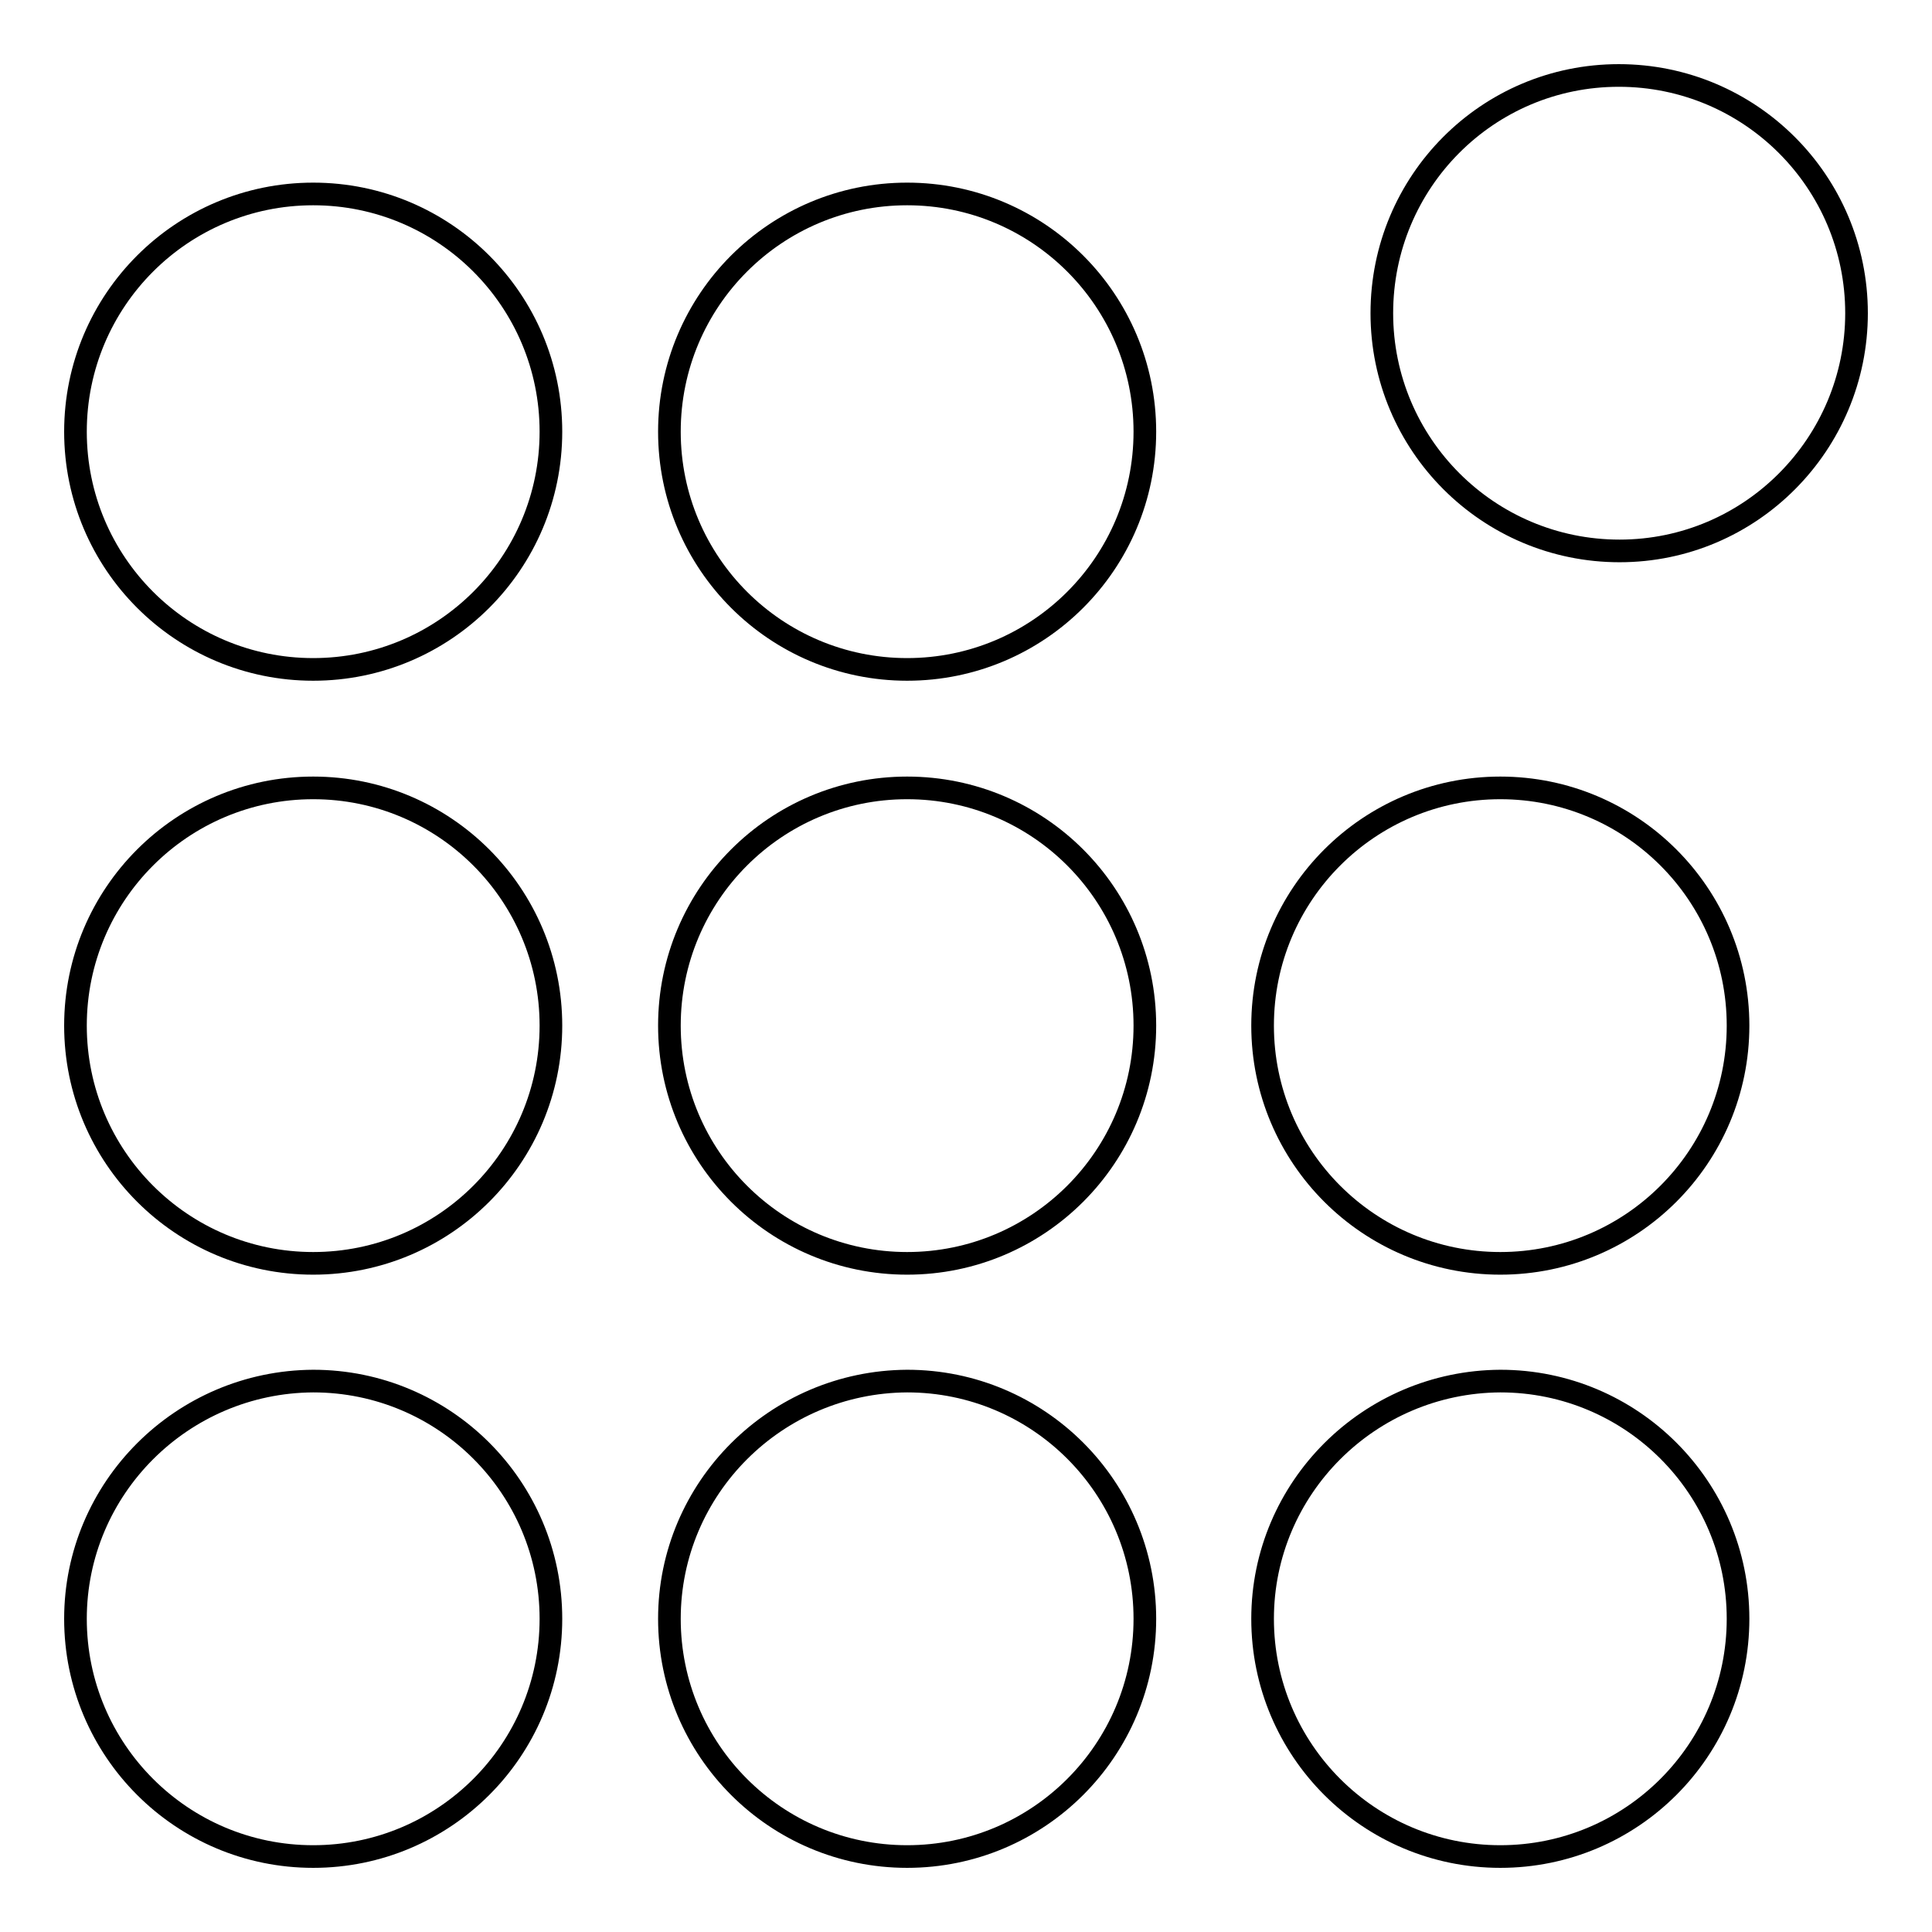
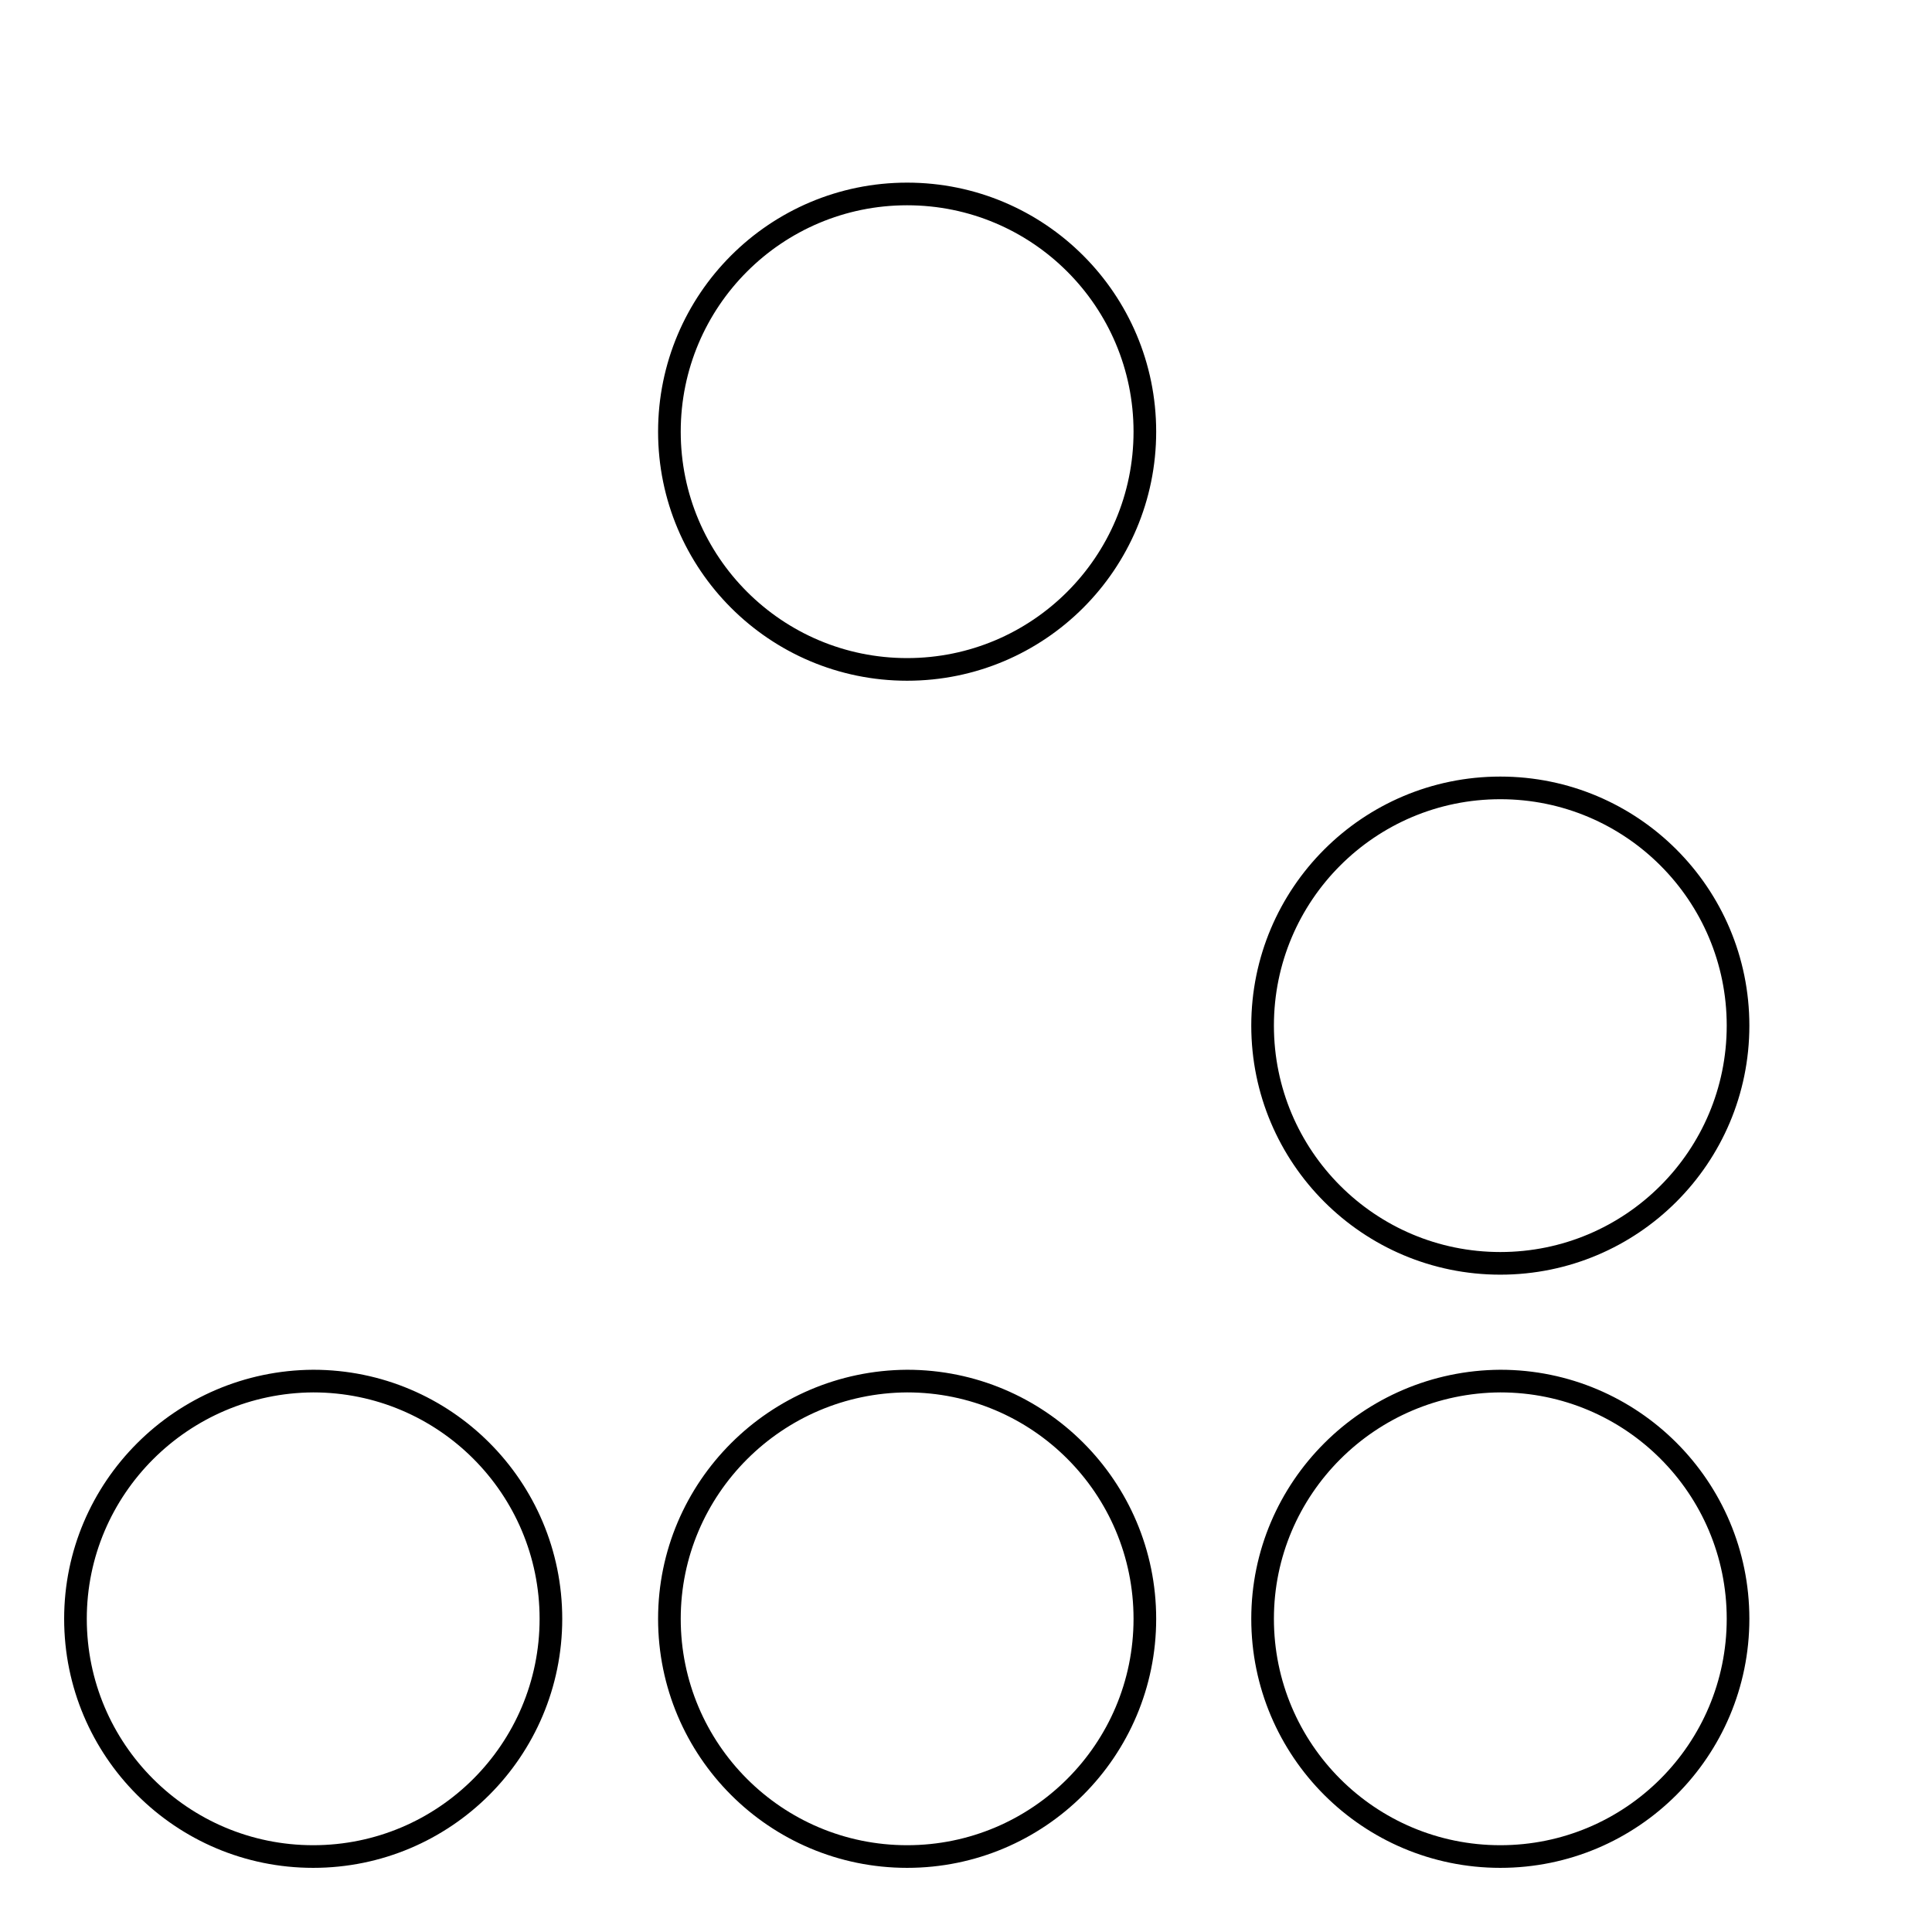
<svg xmlns="http://www.w3.org/2000/svg" version="1.1" x="0px" y="0px" viewBox="0 0 256 256" enable-background="new 0 0 256 256" xml:space="preserve">
  <g>
    <g>
-       <path stroke-width="3" fill-opacity="0" stroke="#000000" d="M10,57.2c0,17.4,14.1,31.5,31.5,31.5c17.4,0,31.5-14.1,31.5-31.5c0-17.4-14.1-31.5-31.5-31.5C24.1,25.7,10,39.8,10,57.2z" />
      <path stroke-width="3" fill-opacity="0" stroke="#000000" d="M88.7,57.2c0,17.4,14.1,31.5,31.5,31.5c17.4,0,31.5-14.1,31.5-31.5c0-17.4-14.1-31.5-31.5-31.5C102.8,25.7,88.7,39.8,88.7,57.2z" />
-       <path stroke-width="3" fill-opacity="0" stroke="#000000" d="M183.1,41.5c0,17.4,14.1,31.5,31.5,31.5S246,58.8,246,41.5c0-17.4-14.1-31.5-31.5-31.5S183.1,24.1,183.1,41.5z" />
-       <path stroke-width="3" fill-opacity="0" stroke="#000000" d="M10,135.9c0,17.4,14.1,31.5,31.5,31.5c17.4,0,31.5-14.1,31.5-31.5c0-17.4-14.1-31.5-31.5-31.5C24.1,104.4,10,118.5,10,135.9z" />
-       <path stroke-width="3" fill-opacity="0" stroke="#000000" d="M88.7,135.9c0,17.4,14.1,31.5,31.5,31.5c17.4,0,31.5-14.1,31.5-31.5c0-17.4-14.1-31.5-31.5-31.5C102.8,104.4,88.7,118.5,88.7,135.9z" />
      <path stroke-width="3" fill-opacity="0" stroke="#000000" d="M167.3,135.9c0,17.4,14.1,31.5,31.5,31.5c17.4,0,31.5-14.1,31.5-31.5c0-17.4-14.1-31.5-31.5-31.5C181.4,104.4,167.3,118.5,167.3,135.9z" />
      <path stroke-width="3" fill-opacity="0" stroke="#000000" d="M10,214.5c0,17.4,14.1,31.5,31.5,31.5c17.4,0,31.5-14.1,31.5-31.5s-14.1-31.5-31.5-31.5C24.1,183.1,10,197.2,10,214.5z" />
      <path stroke-width="3" fill-opacity="0" stroke="#000000" d="M88.7,214.5c0,17.4,14.1,31.5,31.5,31.5c17.4,0,31.5-14.1,31.5-31.5s-14.1-31.5-31.5-31.5C102.8,183.1,88.7,197.2,88.7,214.5z" />
      <path stroke-width="3" fill-opacity="0" stroke="#000000" d="M167.3,214.5c0,17.4,14.1,31.5,31.5,31.5c17.4,0,31.5-14.1,31.5-31.5s-14.1-31.5-31.5-31.5C181.4,183.1,167.3,197.2,167.3,214.5z" />
    </g>
  </g>
</svg>